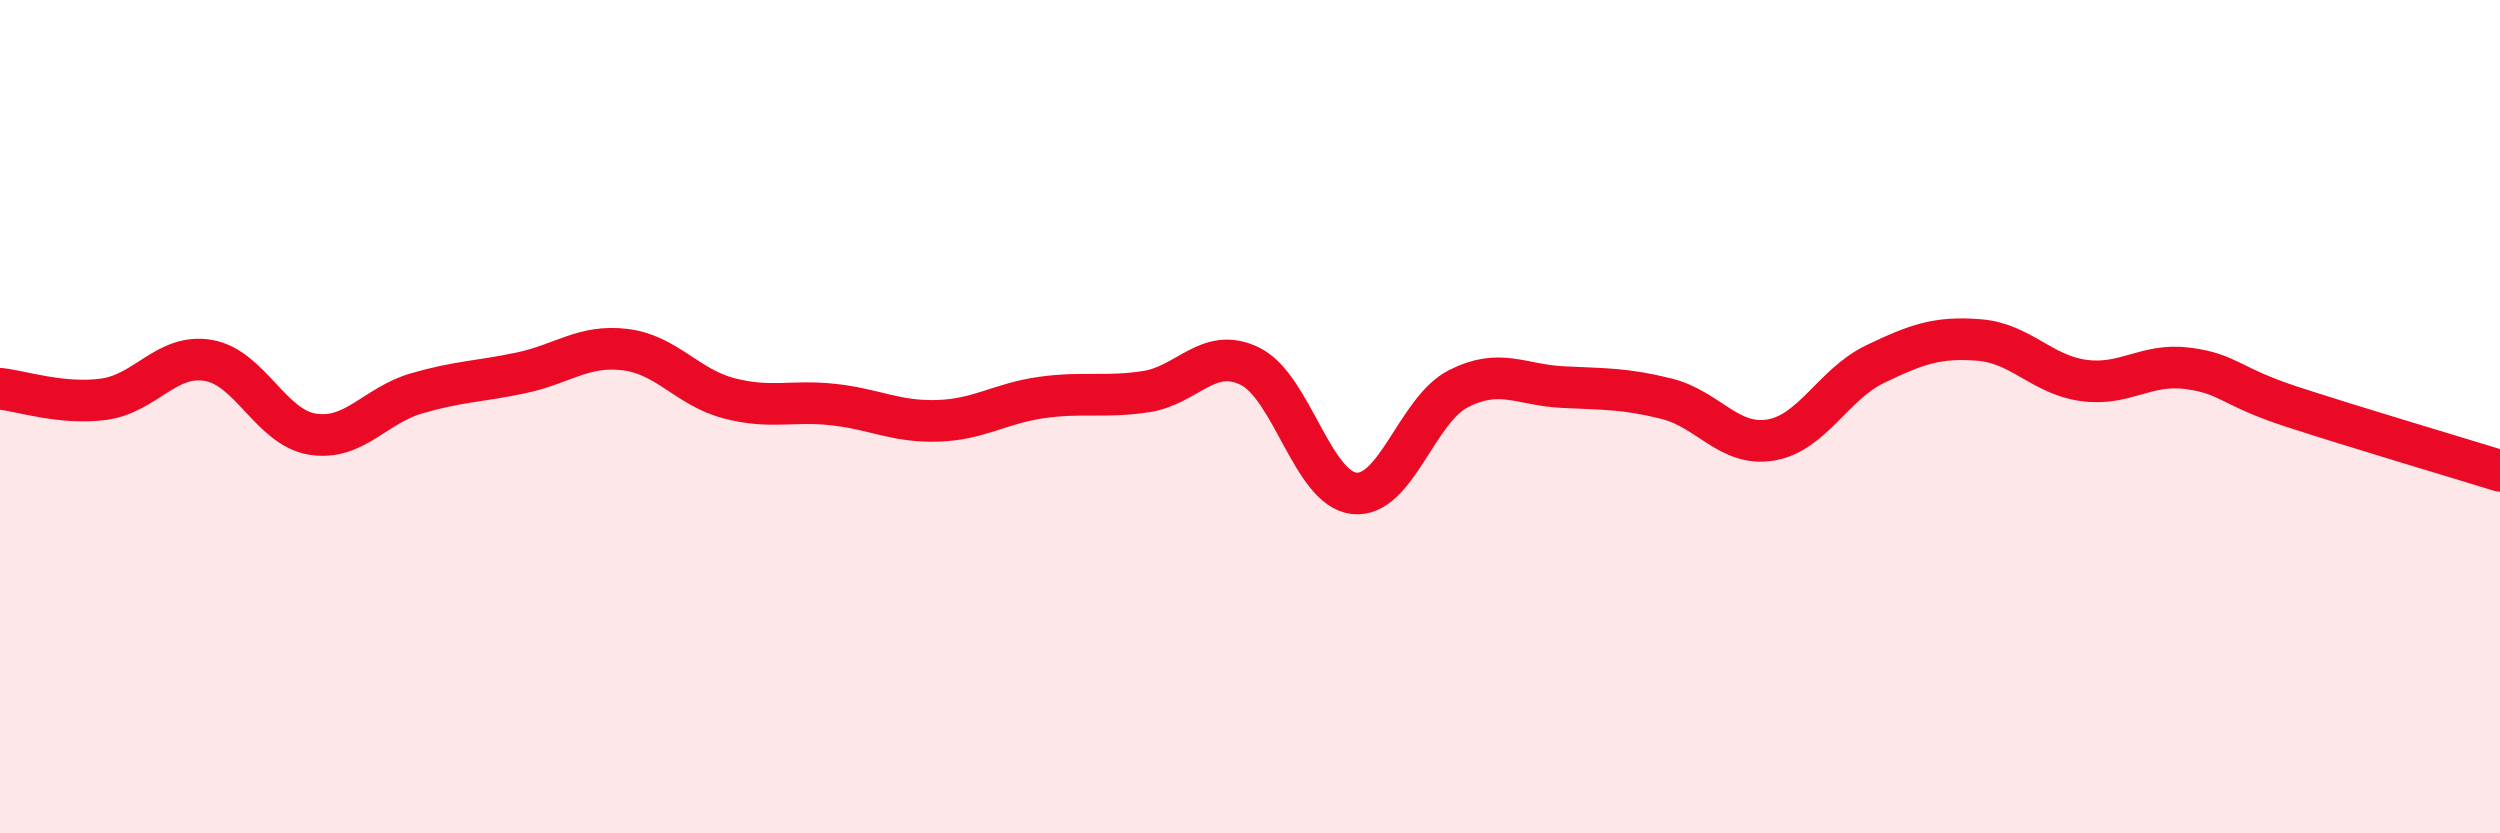
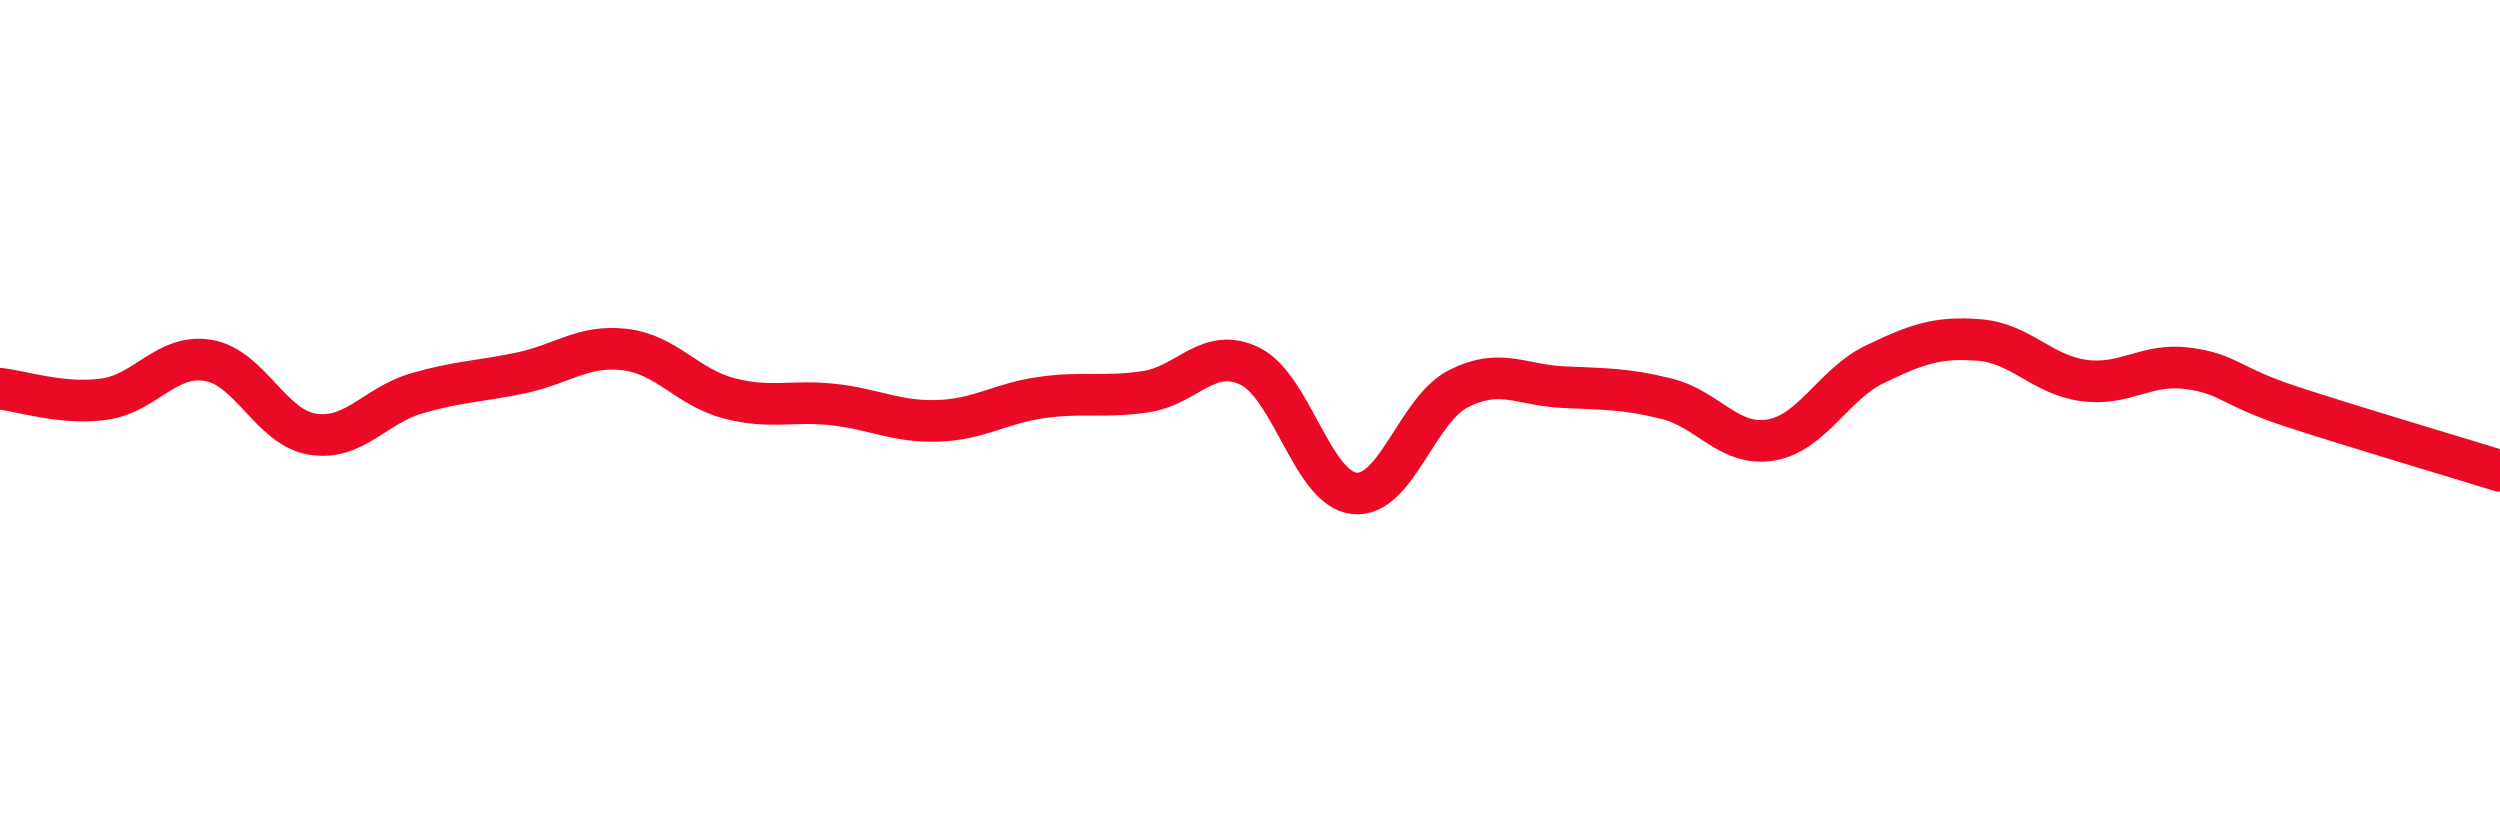
<svg xmlns="http://www.w3.org/2000/svg" width="60" height="20" viewBox="0 0 60 20">
-   <path d="M 0,9.33 C 0.5,9.38 1.5,9.72 2.5,9.58 C 3.5,9.44 4,8.48 5,8.65 C 6,8.82 6.5,10.26 7.5,10.42 C 8.5,10.58 9,9.73 10,9.44 C 11,9.15 11.5,9.16 12.5,8.95 C 13.5,8.74 14,8.27 15,8.39 C 16,8.51 16.5,9.3 17.5,9.56 C 18.5,9.82 19,9.6 20,9.71 C 21,9.82 21.5,10.13 22.5,10.1 C 23.5,10.07 24,9.68 25,9.54 C 26,9.4 26.5,9.55 27.5,9.4 C 28.5,9.25 29,8.3 30,8.79 C 31,9.28 31.5,11.73 32.5,11.84 C 33.5,11.95 34,9.84 35,9.33 C 36,8.82 36.5,9.24 37.5,9.29 C 38.5,9.34 39,9.32 40,9.57 C 41,9.82 41.5,10.73 42.5,10.56 C 43.5,10.39 44,9.22 45,8.74 C 46,8.26 46.5,8.08 47.5,8.16 C 48.5,8.24 49,8.99 50,9.13 C 51,9.27 51.5,8.71 52.5,8.84 C 53.5,8.97 53.5,9.27 55,9.76 C 56.5,10.25 59,10.99 60,11.3L60 20L0 20Z" fill="#EB0A25" opacity="0.1" stroke-linecap="round" stroke-linejoin="round" />
  <path d="M 0,9.33 C 0.5,9.38 1.5,9.72 2.5,9.58 C 3.5,9.44 4,8.48 5,8.65 C 6,8.82 6.5,10.26 7.5,10.42 C 8.5,10.58 9,9.73 10,9.44 C 11,9.15 11.5,9.16 12.5,8.95 C 13.5,8.74 14,8.27 15,8.39 C 16,8.51 16.5,9.3 17.5,9.56 C 18.5,9.82 19,9.6 20,9.71 C 21,9.82 21.5,10.13 22.5,10.1 C 23.5,10.07 24,9.68 25,9.54 C 26,9.4 26.5,9.55 27.5,9.4 C 28.5,9.25 29,8.3 30,8.79 C 31,9.28 31.5,11.73 32.5,11.84 C 33.5,11.95 34,9.84 35,9.33 C 36,8.82 36.5,9.24 37.5,9.29 C 38.5,9.34 39,9.32 40,9.57 C 41,9.82 41.5,10.73 42.5,10.56 C 43.5,10.39 44,9.22 45,8.74 C 46,8.26 46.5,8.08 47.5,8.16 C 48.5,8.24 49,8.99 50,9.13 C 51,9.27 51.5,8.71 52.5,8.84 C 53.5,8.97 53.5,9.27 55,9.76 C 56.5,10.25 59,10.99 60,11.3" stroke="#EB0A25" stroke-width="1" fill="none" stroke-linecap="round" stroke-linejoin="round" />
</svg>